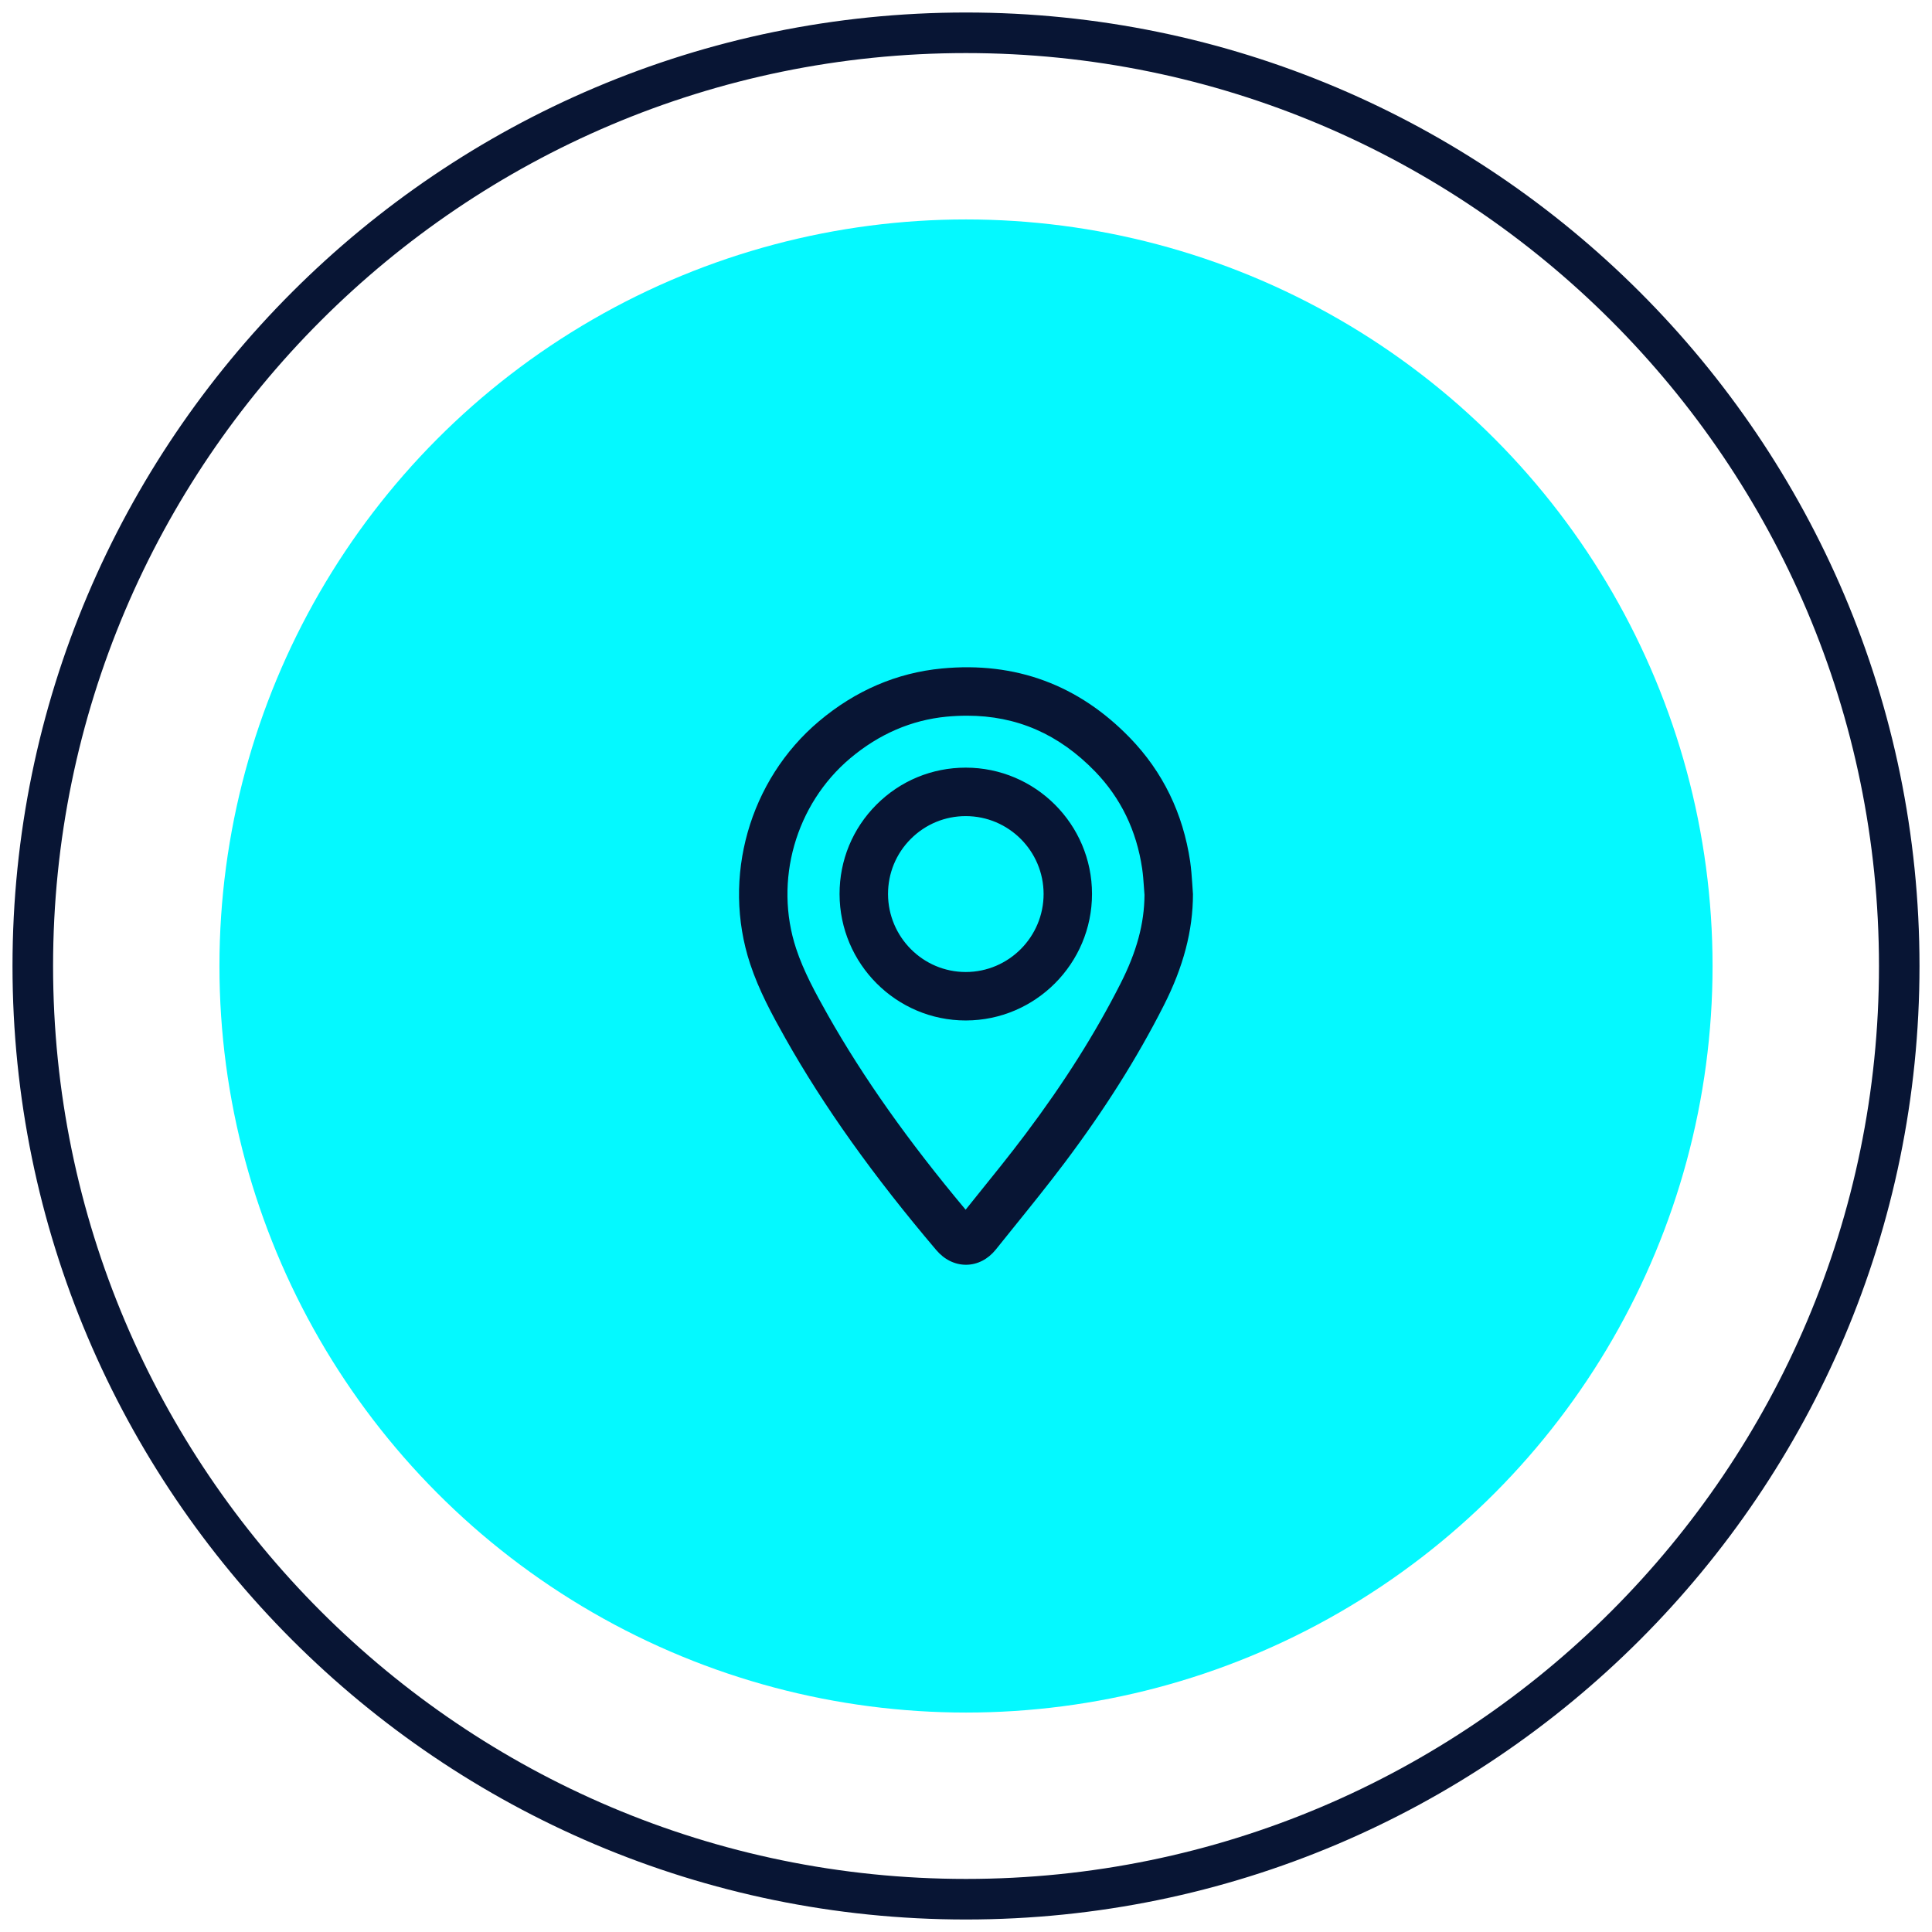
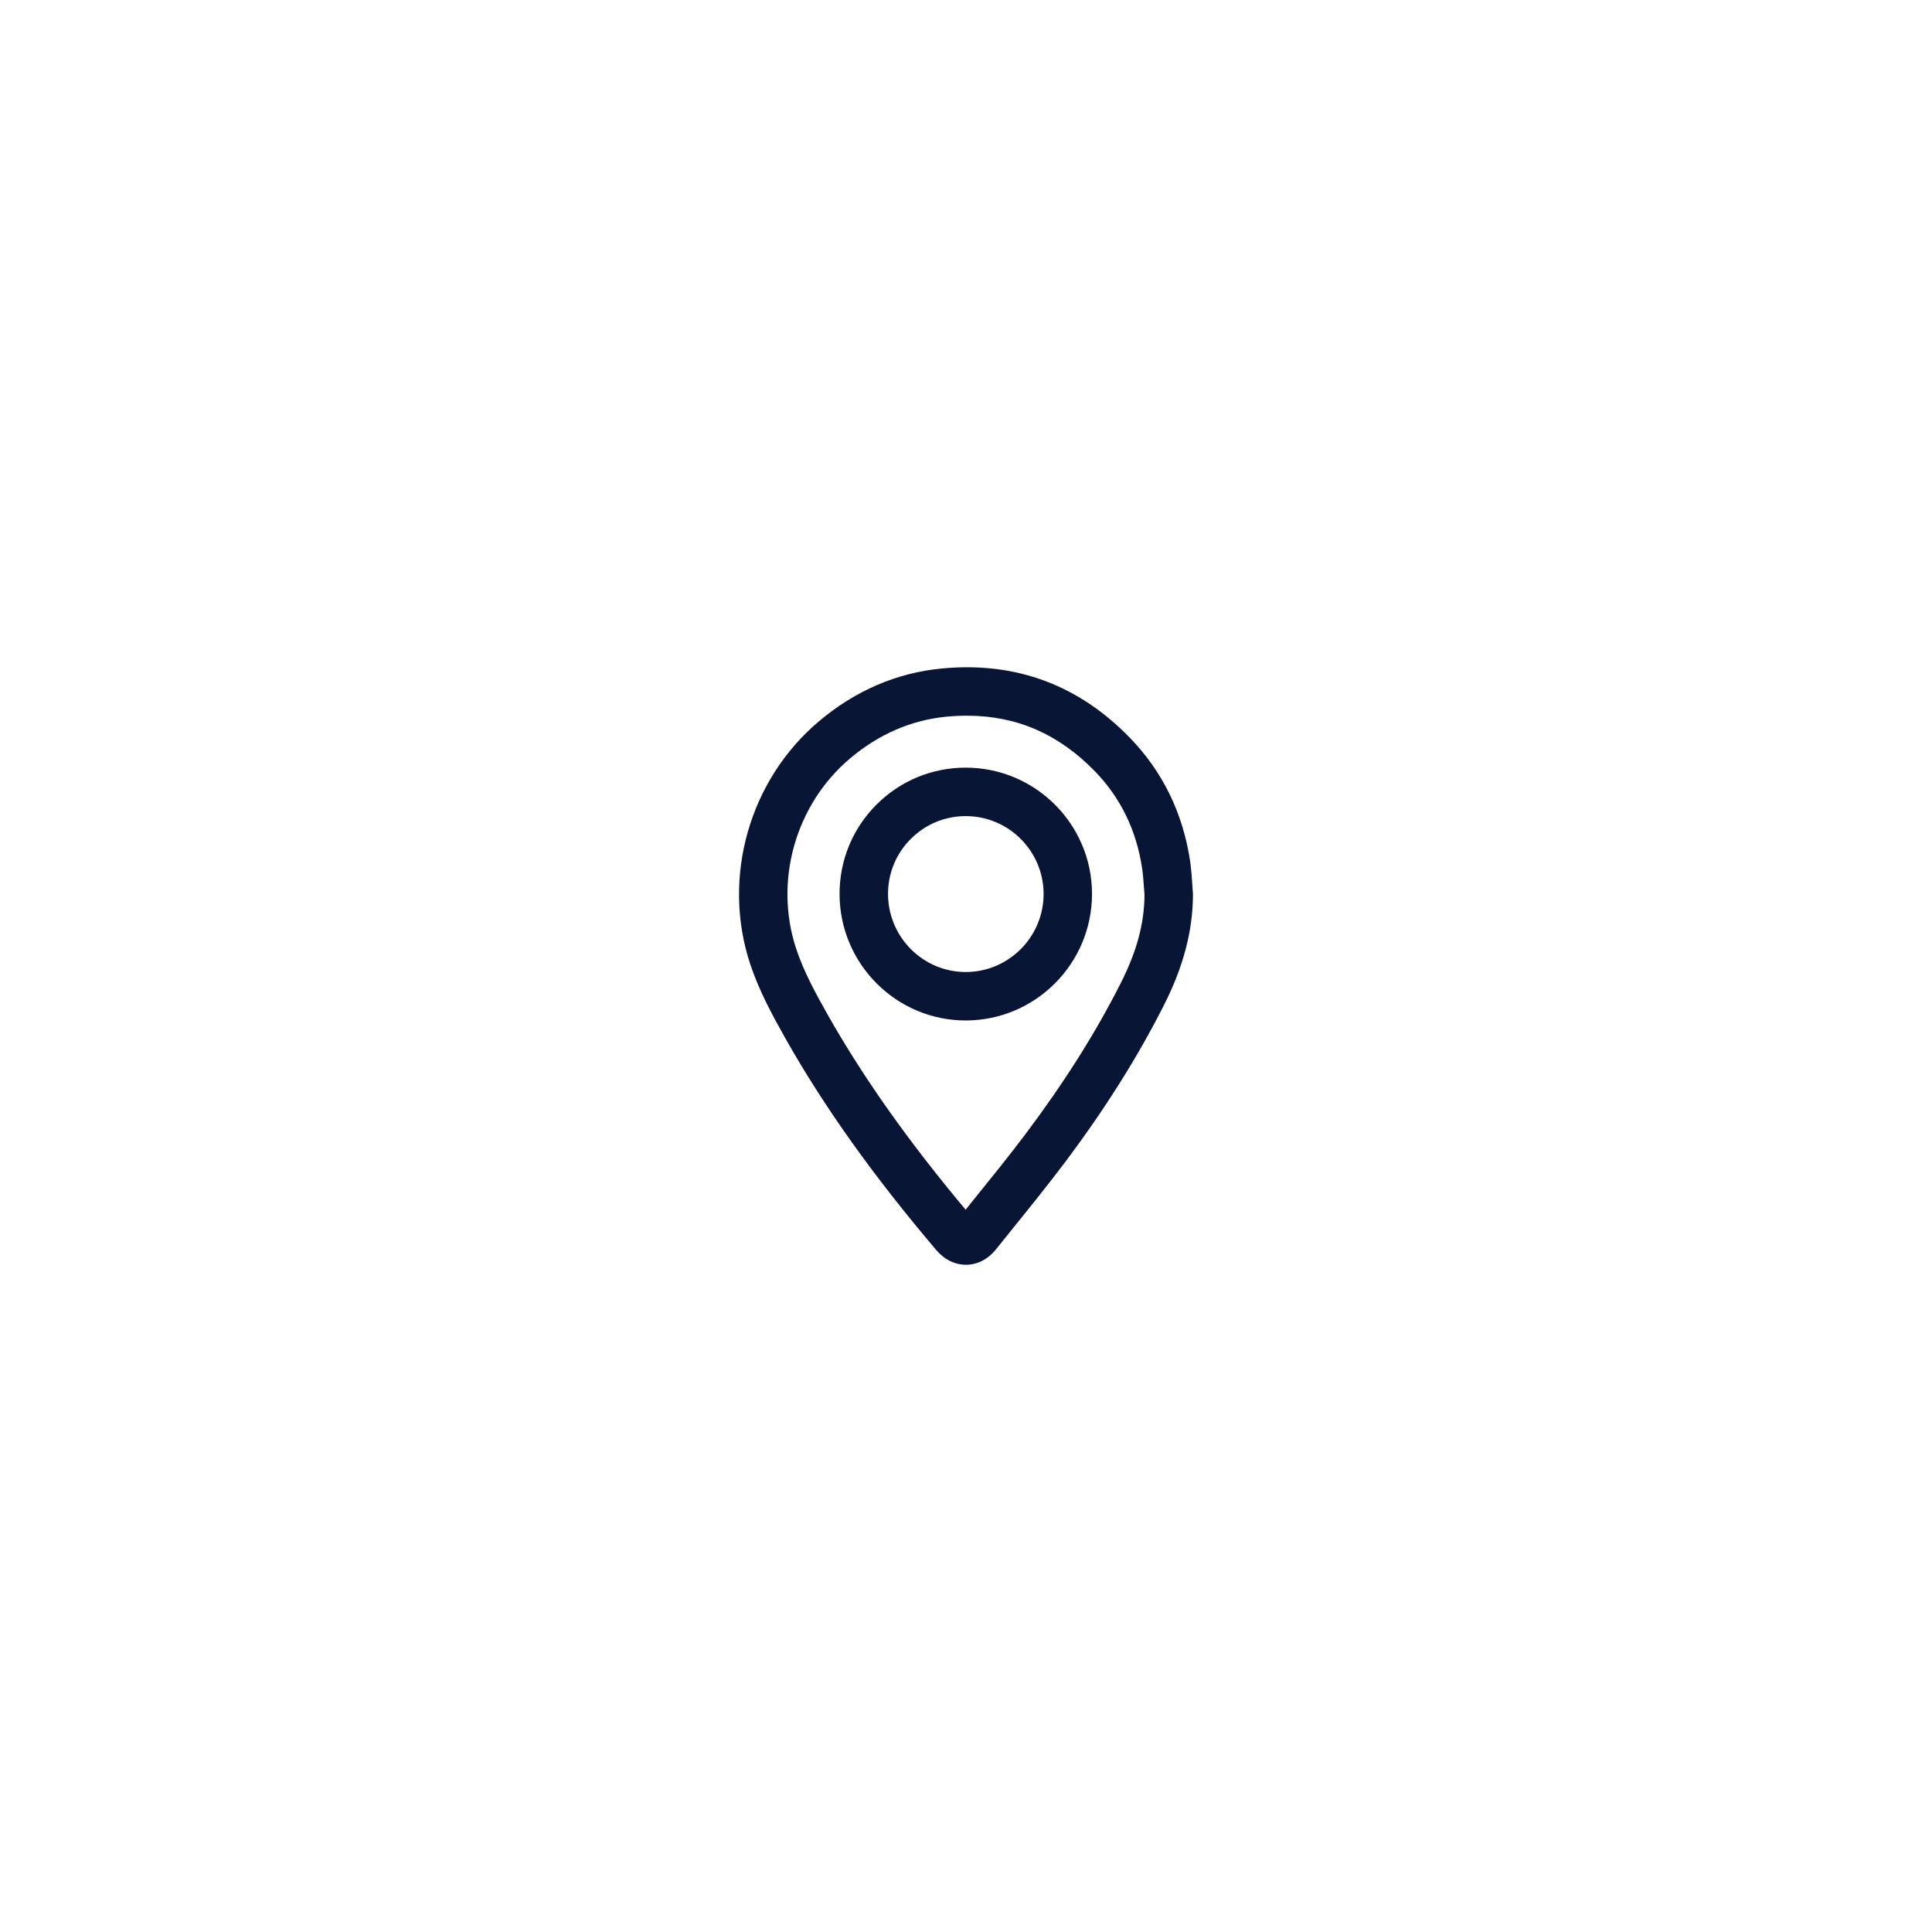
<svg xmlns="http://www.w3.org/2000/svg" version="1.1" id="Layer_1" x="0px" y="0px" viewBox="0 0 360 360" style="enable-background:new 0 0 360 360;" xml:space="preserve">
  <style type="text/css">
	.st0{fill:#04F9FF;}
	.st1{fill:#081534;}
</style>
  <g>
    <g>
-       <circle class="st0" cx="180" cy="180" r="139.11" />
-     </g>
+       </g>
    <g>
      <g>
-         <path class="st1" d="M179.99,357.67C82.03,357.67,2.33,277.96,2.33,180S82.03,2.33,179.99,2.33     c97.97,0,177.68,79.7,177.68,177.67S277.97,357.67,179.99,357.67z M179.99,9.89C86.2,9.89,9.89,86.2,9.89,180     c0,93.8,76.31,170.11,170.11,170.11c93.81,0,170.12-76.31,170.12-170.11C350.11,86.2,273.8,9.89,179.99,9.89z" />
-       </g>
+         </g>
    </g>
    <g>
      <g>
        <g>
          <g>
            <path class="st1" d="M179.99,235.67c-2.07,0-4.04-0.97-5.55-2.76c-11.74-13.83-20.91-26.71-28.06-39.37       c-2.54-4.51-4.95-8.96-6.6-13.93c-5.32-16.1-0.17-34.26,12.82-45.21c6.8-5.73,14.51-9.04,22.92-9.84       c13.73-1.3,25.46,3.05,35.04,12.94c6.11,6.31,9.88,14.06,11.21,23.03c0.19,1.37,0.3,2.75,0.39,4.13l0.13,1.95       c0,6.77-1.78,13.56-5.45,20.77c-4.95,9.76-11,19.36-18.52,29.36c-3.07,4.07-6.27,8.04-9.47,12l-3.29,4.09       c-1.45,1.8-3.39,2.81-5.48,2.84C180.06,235.67,180.02,235.67,179.99,235.67z M180.19,133.36c-1.24,0-2.51,0.06-3.81,0.18       c-6.55,0.63-12.59,3.24-17.96,7.76c-10.19,8.59-14.24,22.85-10.07,35.47c1.39,4.21,3.58,8.23,5.89,12.33       c6.59,11.65,15,23.55,25.69,36.31l1.89-2.35c3.14-3.89,6.28-7.77,9.28-11.76c7.19-9.57,12.98-18.73,17.69-28.02       c3.02-5.94,4.44-11.19,4.47-16.53l-0.11-1.49c-0.08-1.15-0.16-2.29-0.33-3.43c-1.04-7.06-3.99-13.14-8.76-18.07       C197.31,136.79,189.46,133.36,180.19,133.36z M179.95,190.15c-12.94,0-23.49-10.56-23.51-23.55       c-0.01-6.3,2.43-12.21,6.87-16.66c4.44-4.45,10.35-6.9,16.64-6.9c12.98,0,23.53,10.56,23.53,23.53       c0,12.99-10.55,23.56-23.5,23.58C179.98,190.15,179.96,190.15,179.95,190.15z M179.95,152.07c-3.87,0-7.5,1.51-10.24,4.25       c-2.74,2.74-4.24,6.39-4.24,10.27c0.02,8.01,6.51,14.53,14.48,14.53c0.01,0,0.02,0,0.02,0c7.99-0.01,14.49-6.54,14.49-14.55       C194.45,158.58,187.95,152.07,179.95,152.07z" />
          </g>
        </g>
      </g>
    </g>
  </g>
</svg>